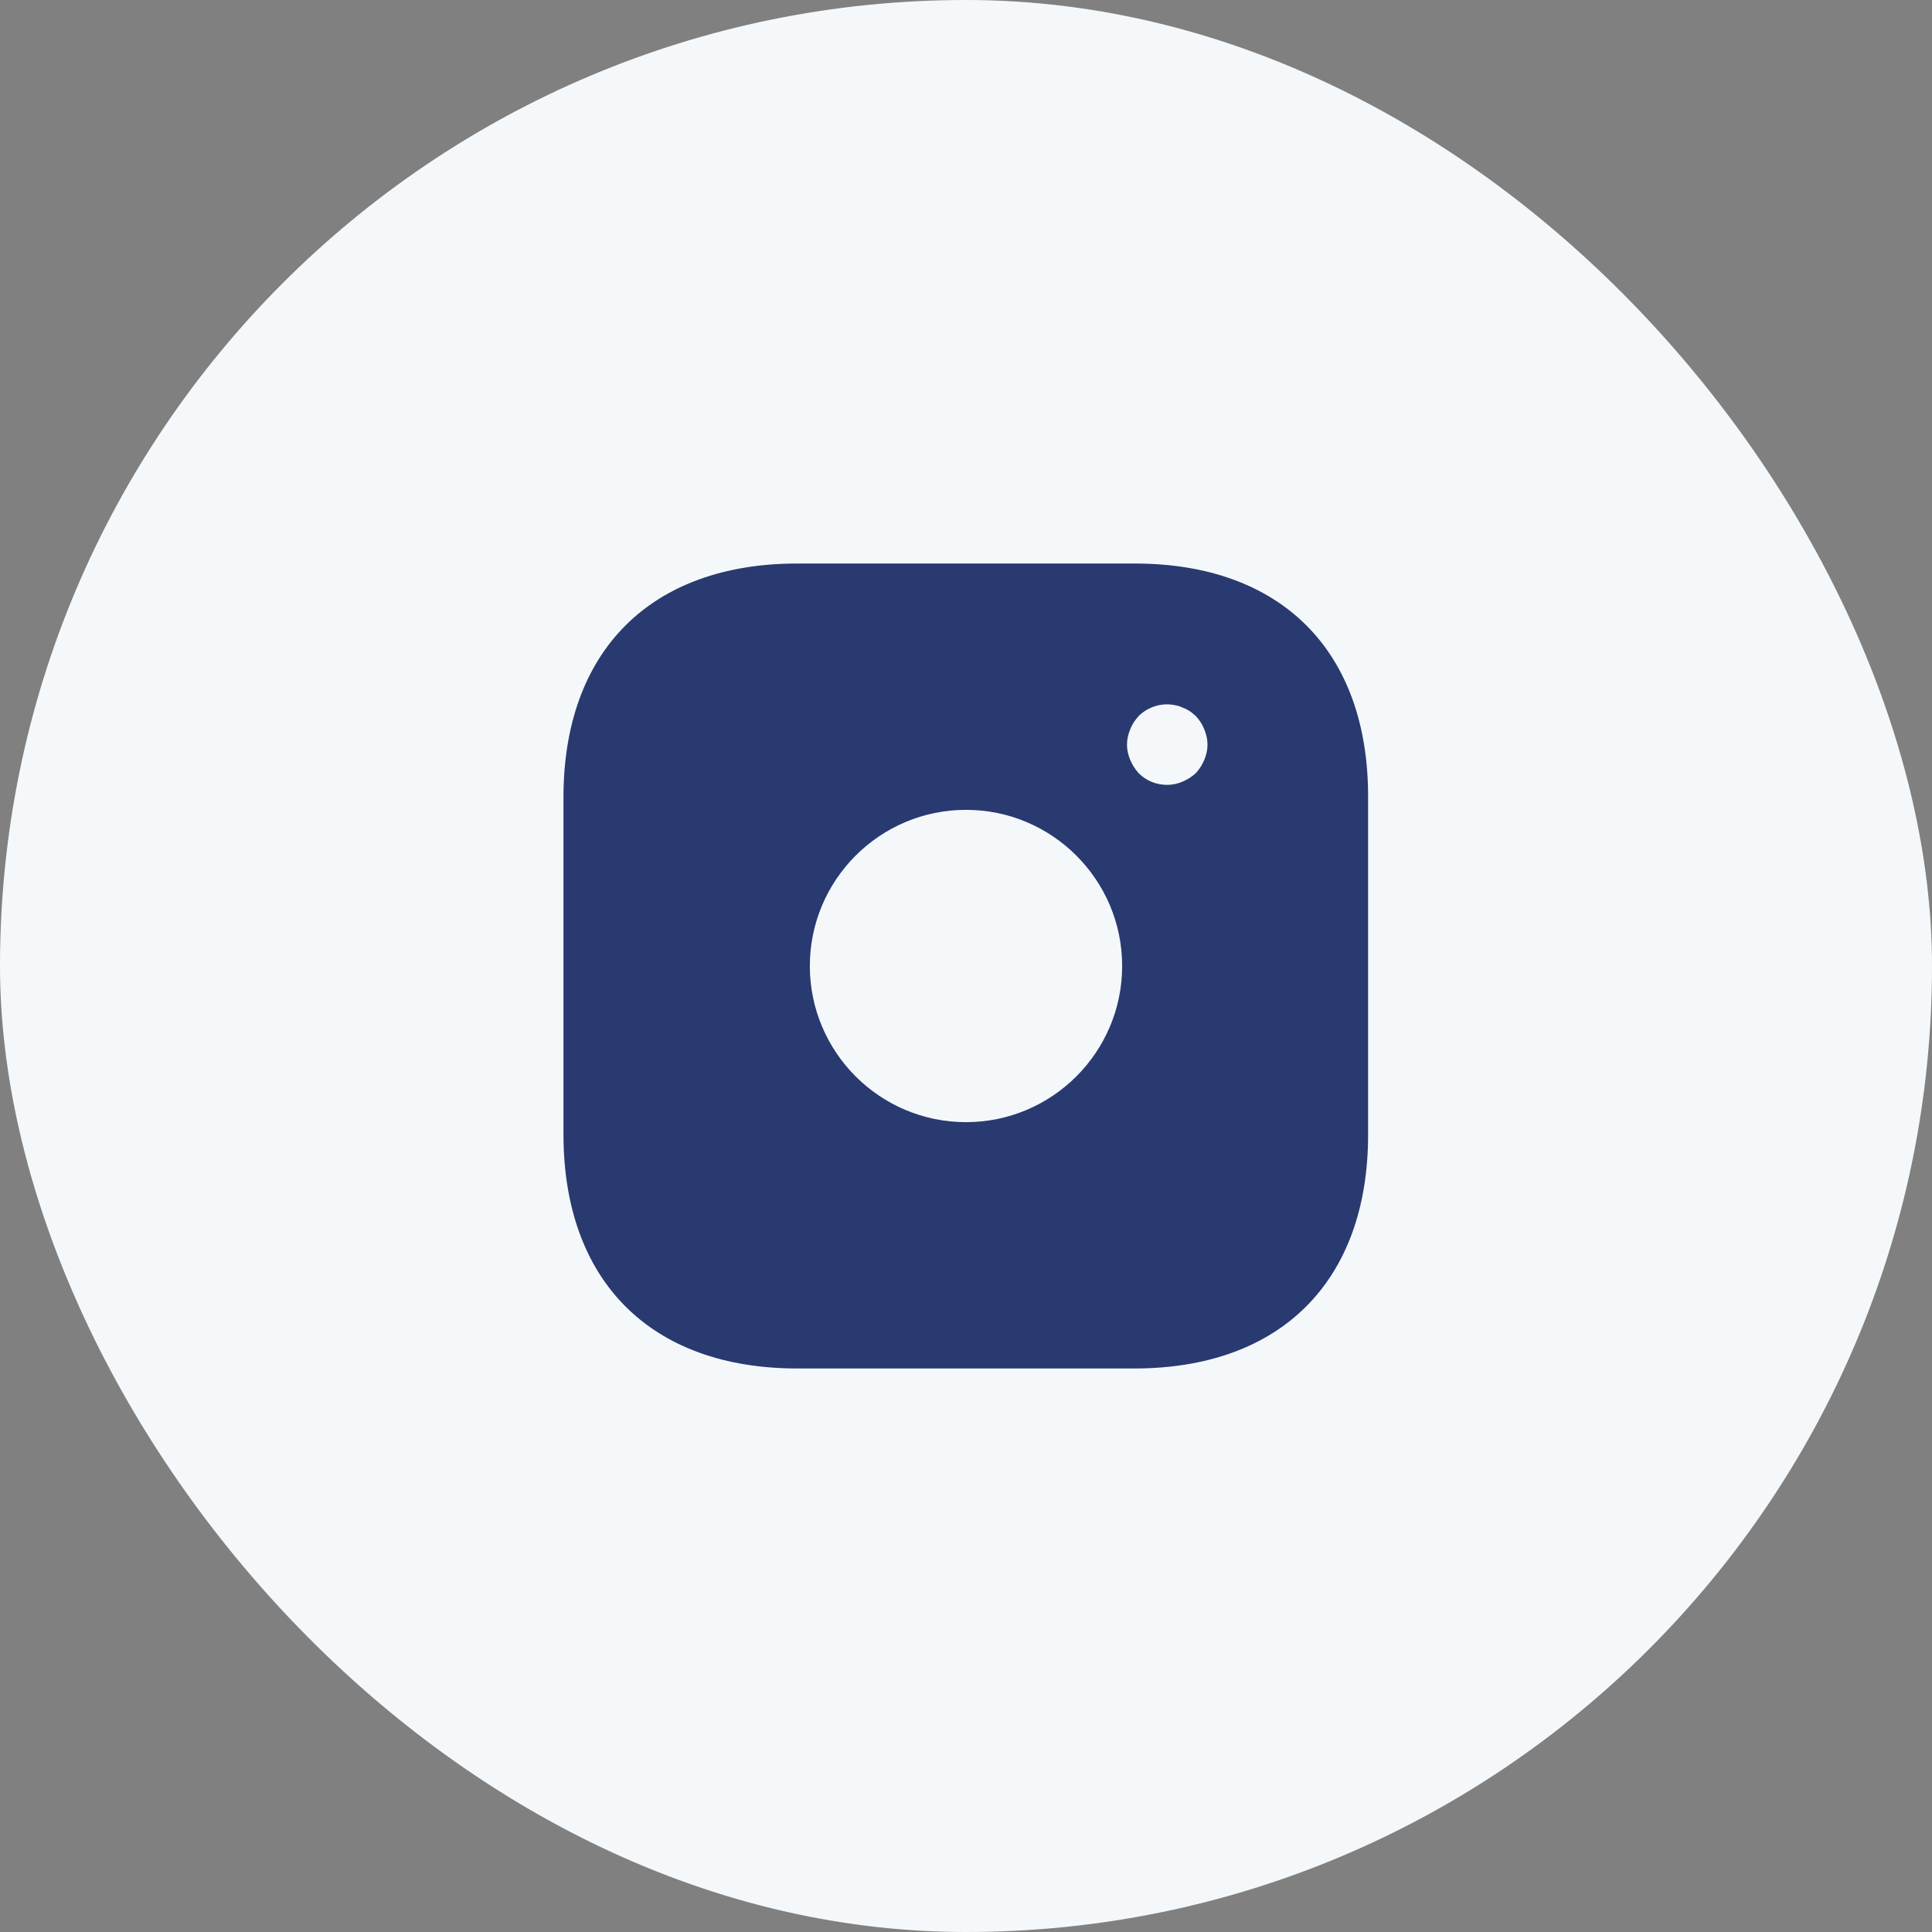
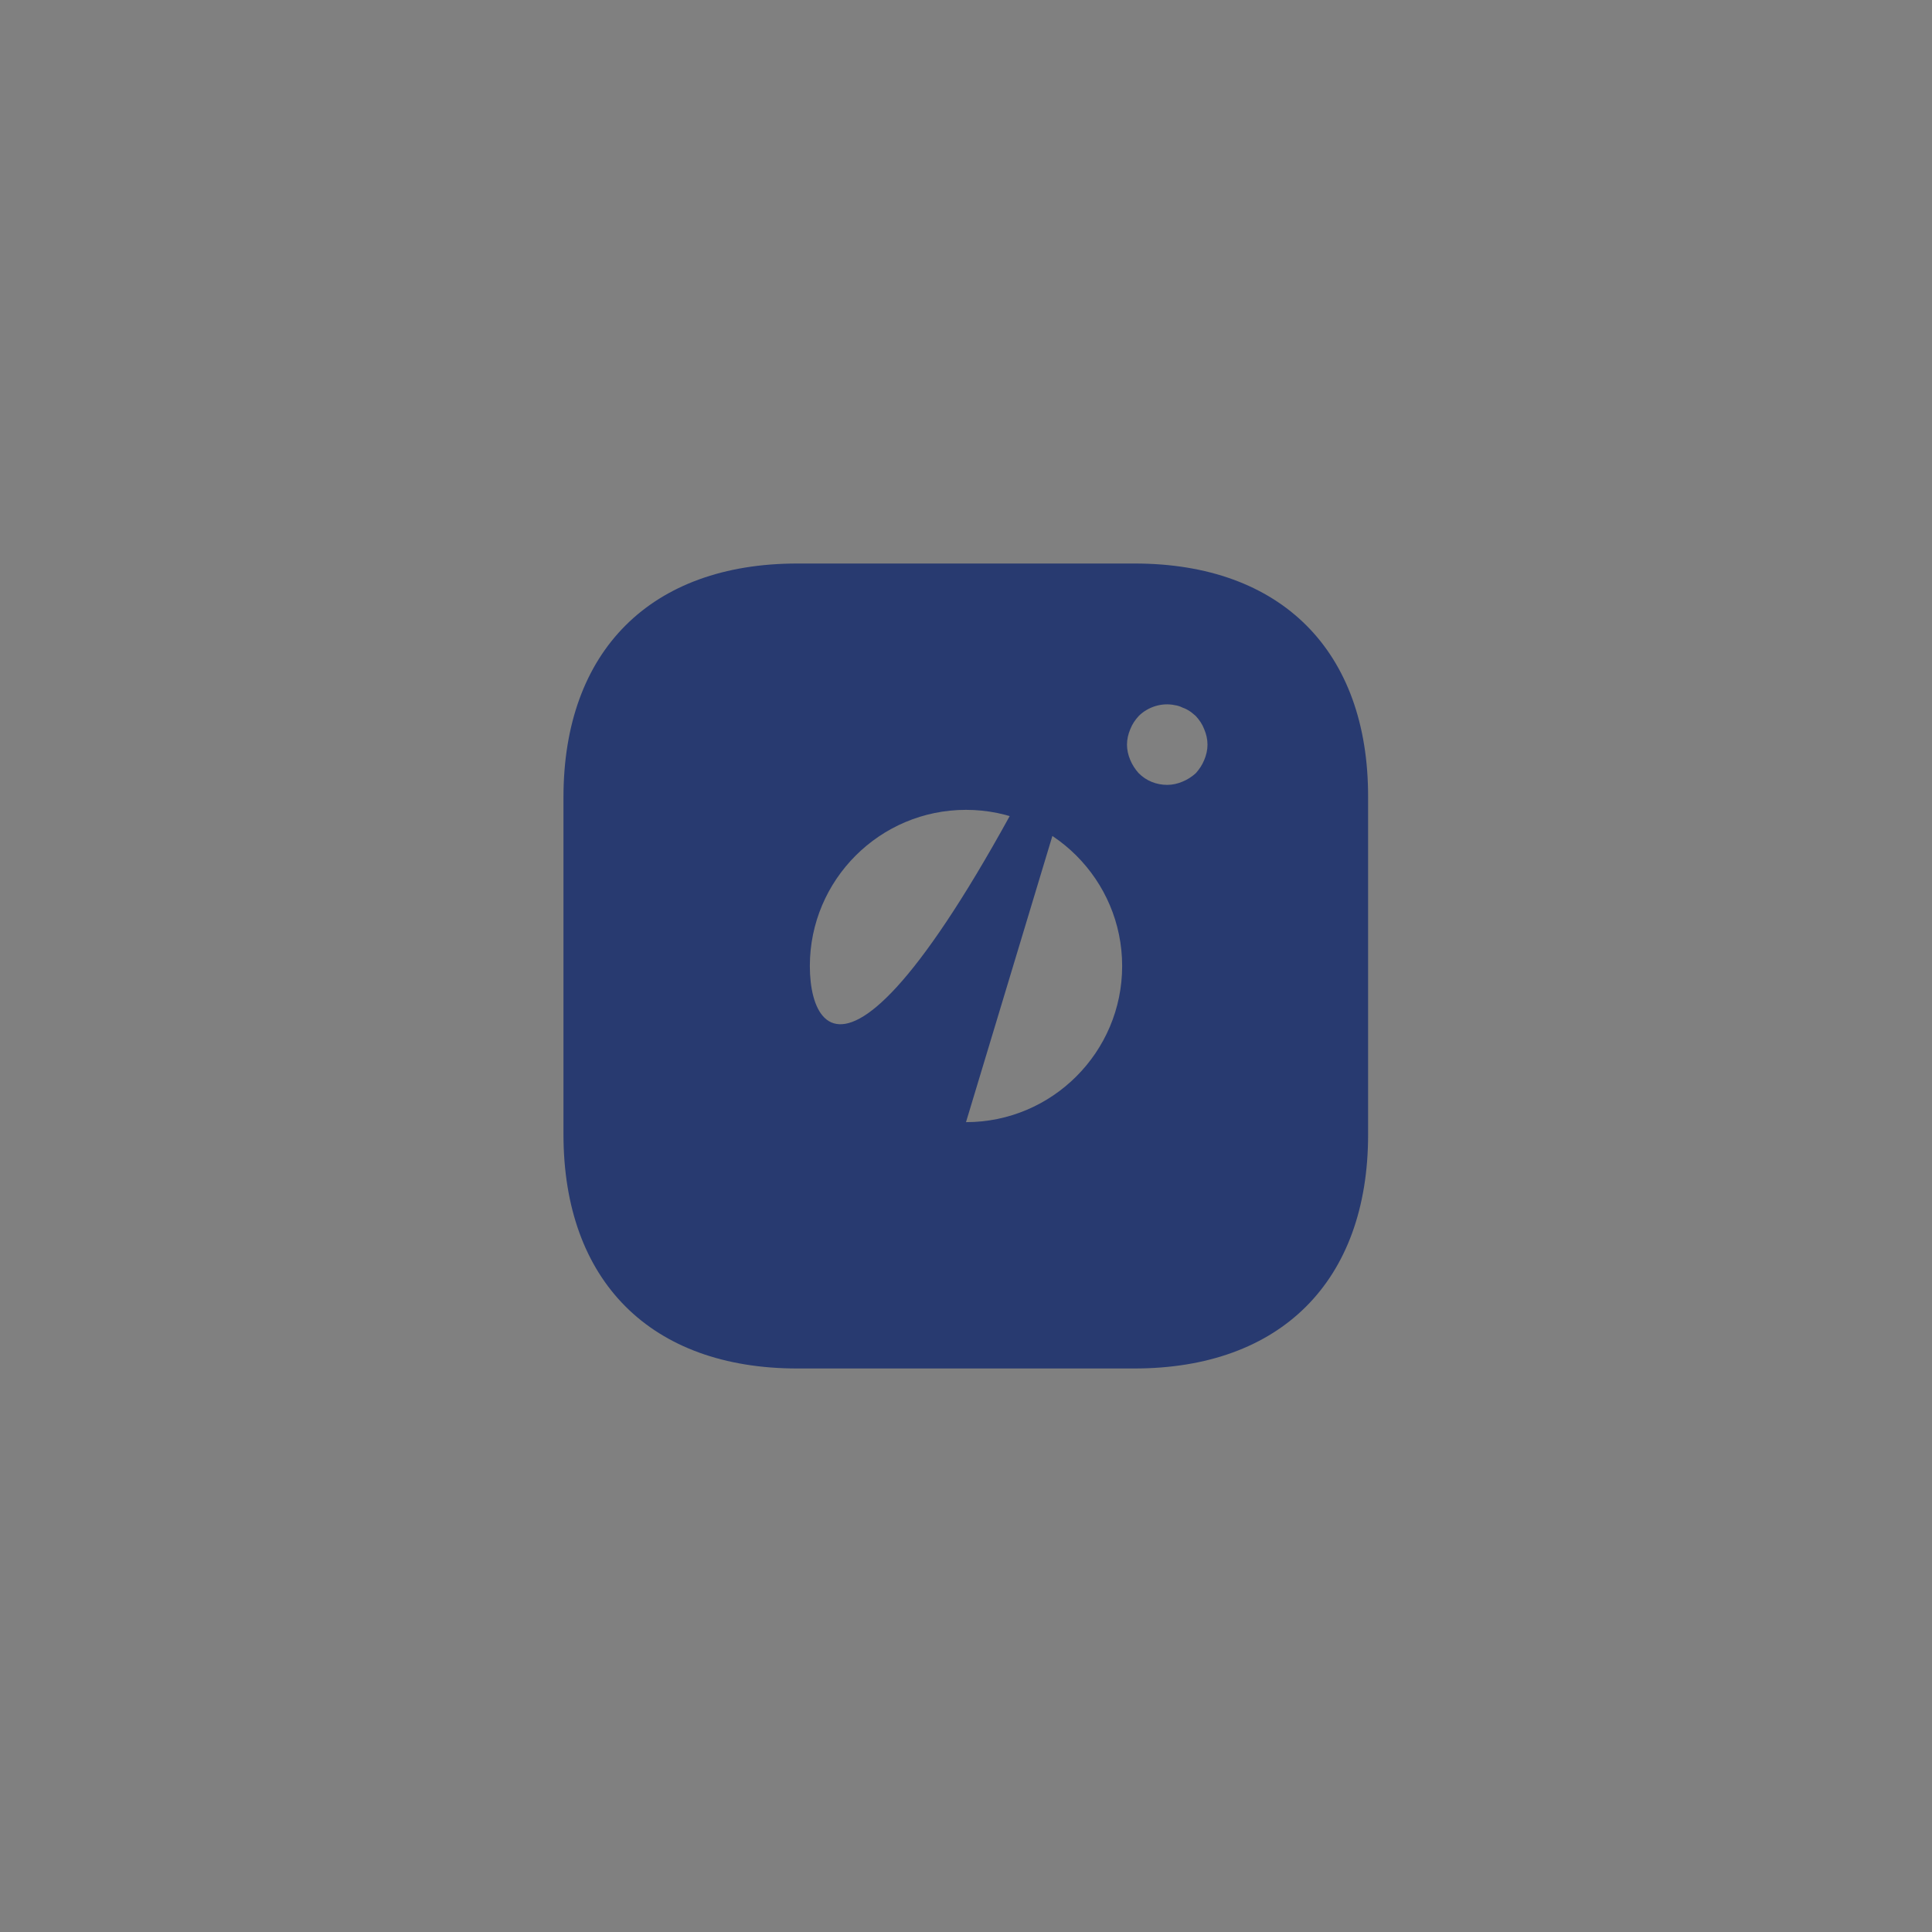
<svg xmlns="http://www.w3.org/2000/svg" width="40" height="40" viewBox="0 0 40 40" fill="none">
  <rect x="0" y="0" width="40" height="40" fill="#808080" stroke="none" />
-   <rect width="40" height="40" rx="20" fill="#F5F8FA" />
-   <path d="M23.491 11.667H16.508C13.475 11.667 11.666 13.475 11.666 16.508V23.483C11.666 26.525 13.475 28.333 16.508 28.333H23.483C26.517 28.333 28.325 26.525 28.325 23.492V16.508C28.333 13.475 26.525 11.667 23.491 11.667ZM20 23.233C18.216 23.233 16.767 21.783 16.767 20C16.767 18.217 18.216 16.767 20 16.767C21.783 16.767 23.233 18.217 23.233 20C23.233 21.783 21.783 23.233 20 23.233ZM24.933 15.733C24.892 15.833 24.833 15.925 24.758 16.008C24.675 16.083 24.583 16.142 24.483 16.183C24.383 16.225 24.275 16.25 24.166 16.25C23.942 16.25 23.733 16.167 23.575 16.008C23.5 15.925 23.442 15.833 23.4 15.733C23.358 15.633 23.333 15.525 23.333 15.417C23.333 15.308 23.358 15.2 23.4 15.1C23.442 14.992 23.5 14.908 23.575 14.825C23.767 14.633 24.058 14.542 24.325 14.6C24.383 14.608 24.433 14.625 24.483 14.65C24.533 14.667 24.583 14.692 24.633 14.725C24.675 14.75 24.716 14.792 24.758 14.825C24.833 14.908 24.892 14.992 24.933 15.1C24.975 15.2 25 15.308 25 15.417C25 15.525 24.975 15.633 24.933 15.733Z" fill="#283A70" />
+   <path d="M23.491 11.667H16.508C13.475 11.667 11.666 13.475 11.666 16.508V23.483C11.666 26.525 13.475 28.333 16.508 28.333H23.483C26.517 28.333 28.325 26.525 28.325 23.492V16.508C28.333 13.475 26.525 11.667 23.491 11.667ZC18.216 23.233 16.767 21.783 16.767 20C16.767 18.217 18.216 16.767 20 16.767C21.783 16.767 23.233 18.217 23.233 20C23.233 21.783 21.783 23.233 20 23.233ZM24.933 15.733C24.892 15.833 24.833 15.925 24.758 16.008C24.675 16.083 24.583 16.142 24.483 16.183C24.383 16.225 24.275 16.25 24.166 16.25C23.942 16.25 23.733 16.167 23.575 16.008C23.5 15.925 23.442 15.833 23.4 15.733C23.358 15.633 23.333 15.525 23.333 15.417C23.333 15.308 23.358 15.2 23.4 15.1C23.442 14.992 23.5 14.908 23.575 14.825C23.767 14.633 24.058 14.542 24.325 14.6C24.383 14.608 24.433 14.625 24.483 14.65C24.533 14.667 24.583 14.692 24.633 14.725C24.675 14.75 24.716 14.792 24.758 14.825C24.833 14.908 24.892 14.992 24.933 15.1C24.975 15.2 25 15.308 25 15.417C25 15.525 24.975 15.633 24.933 15.733Z" fill="#283A70" />
</svg>